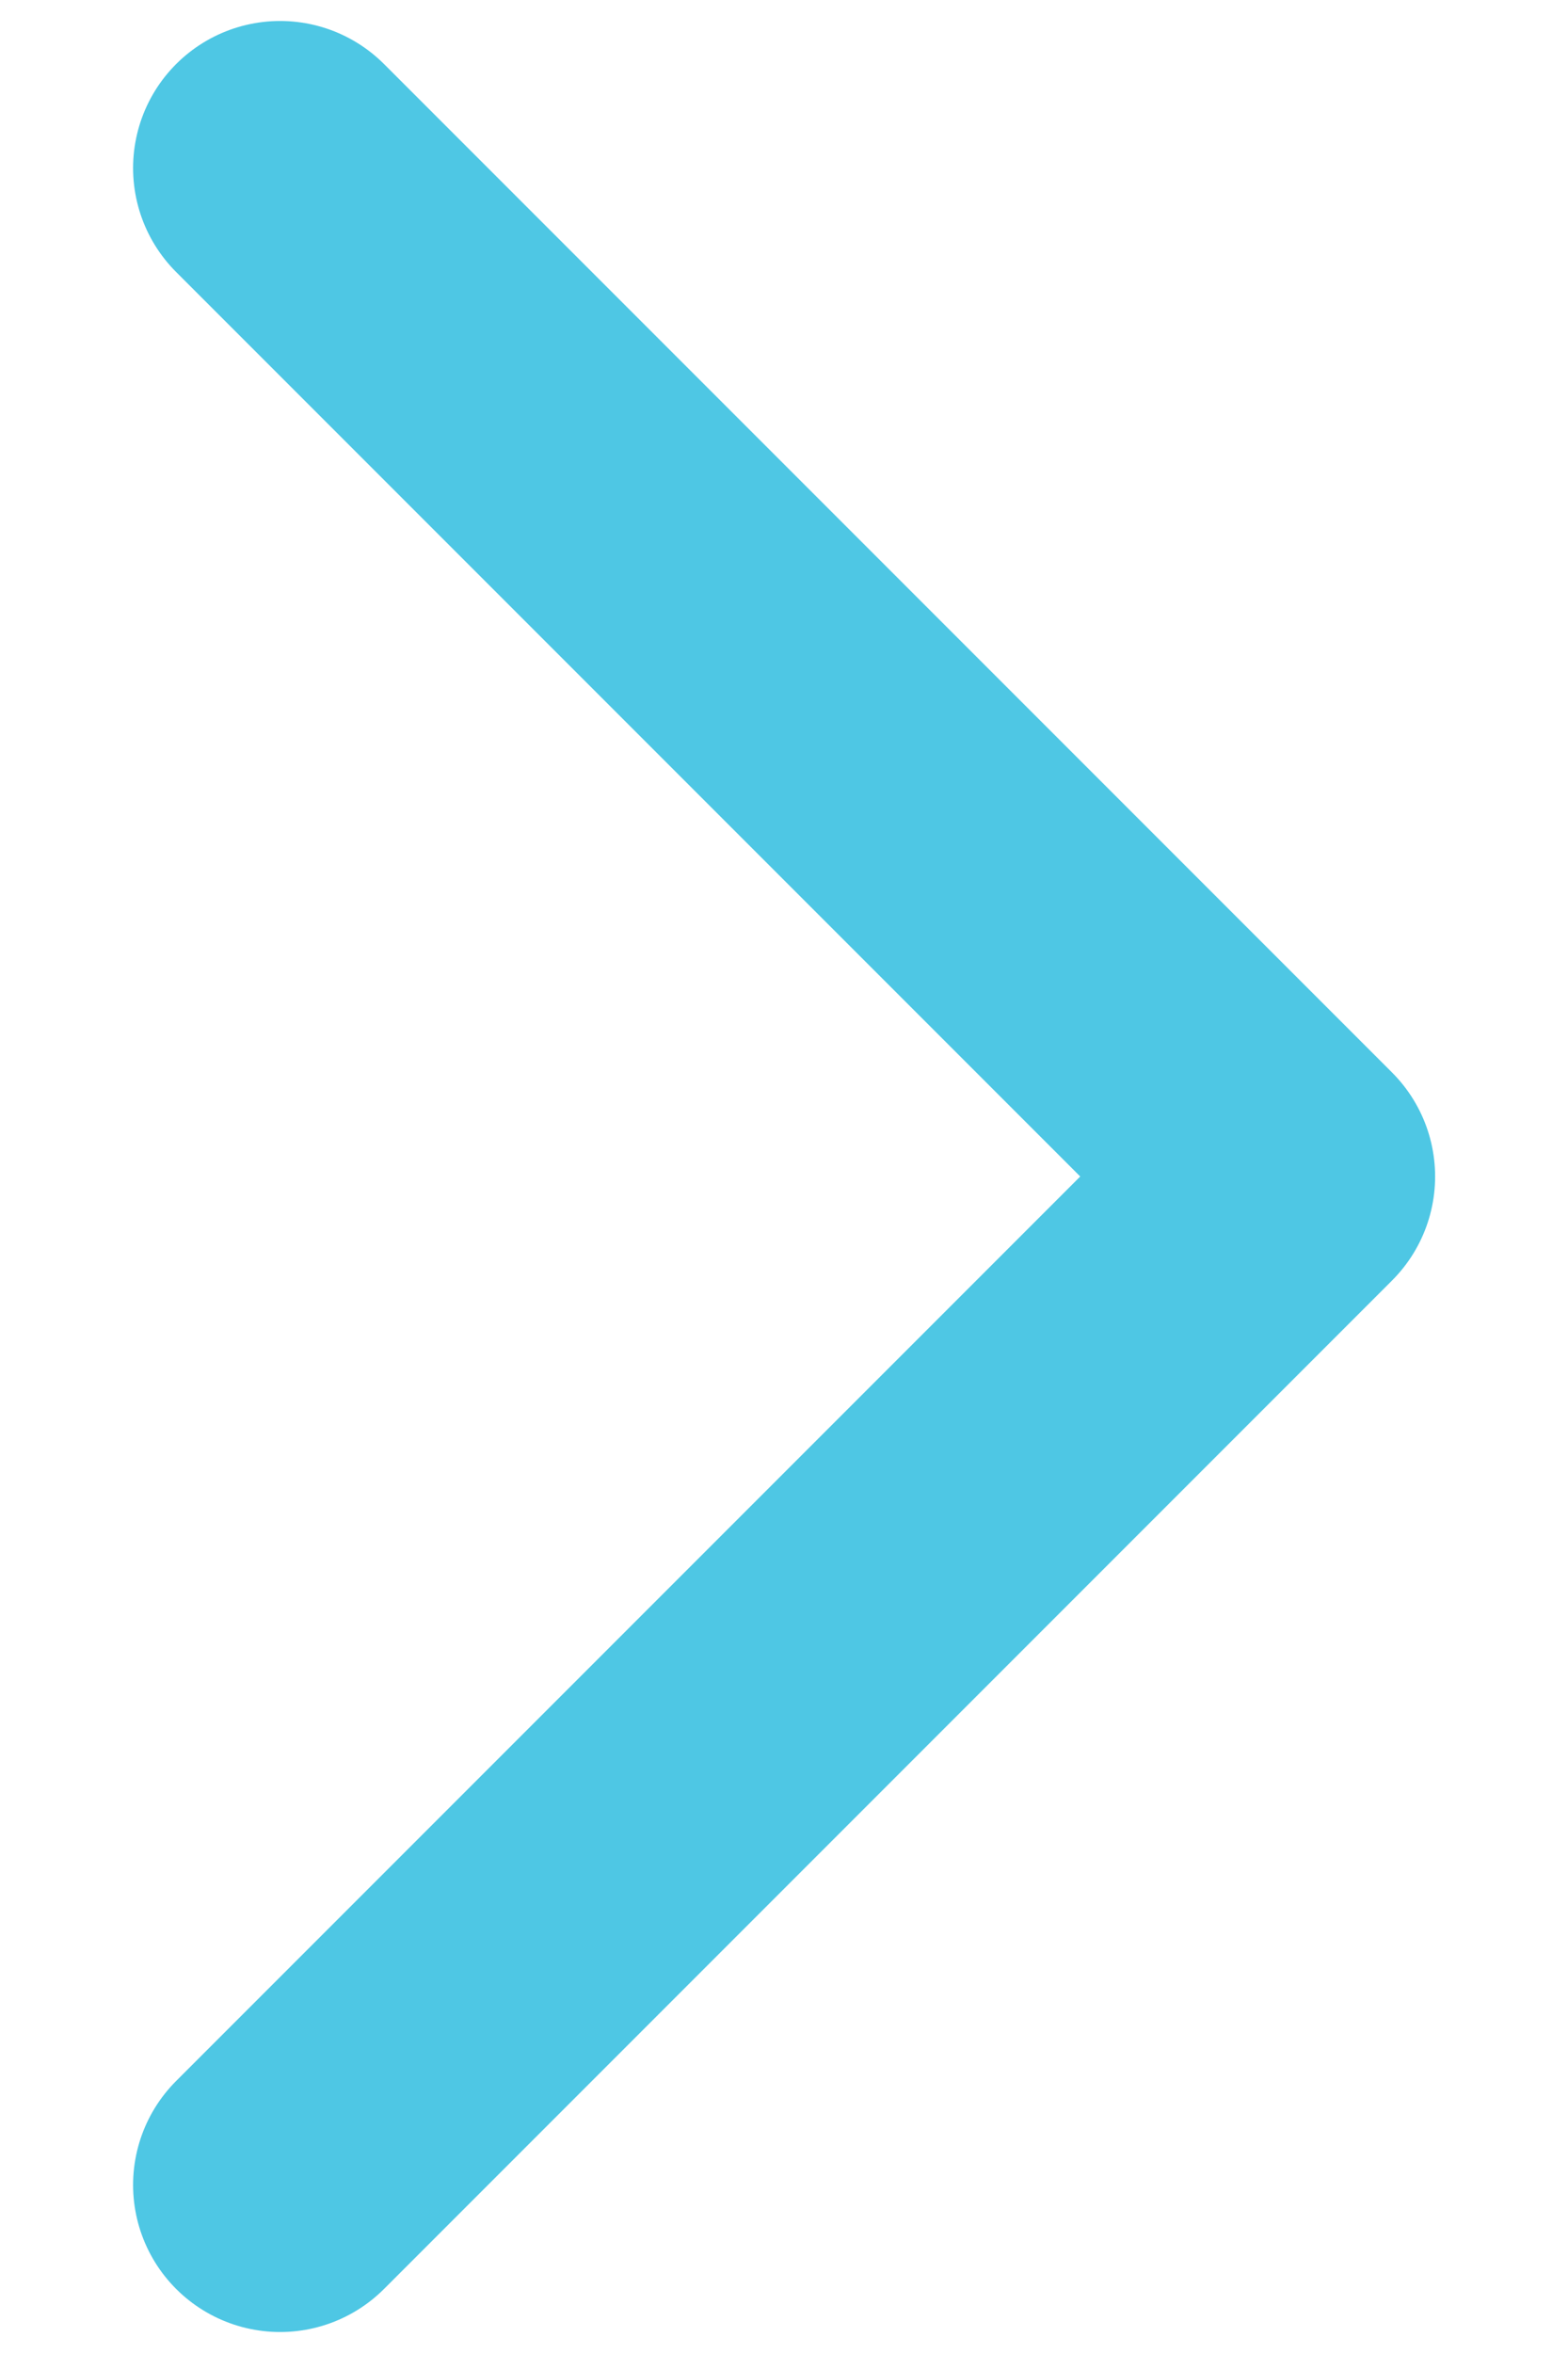
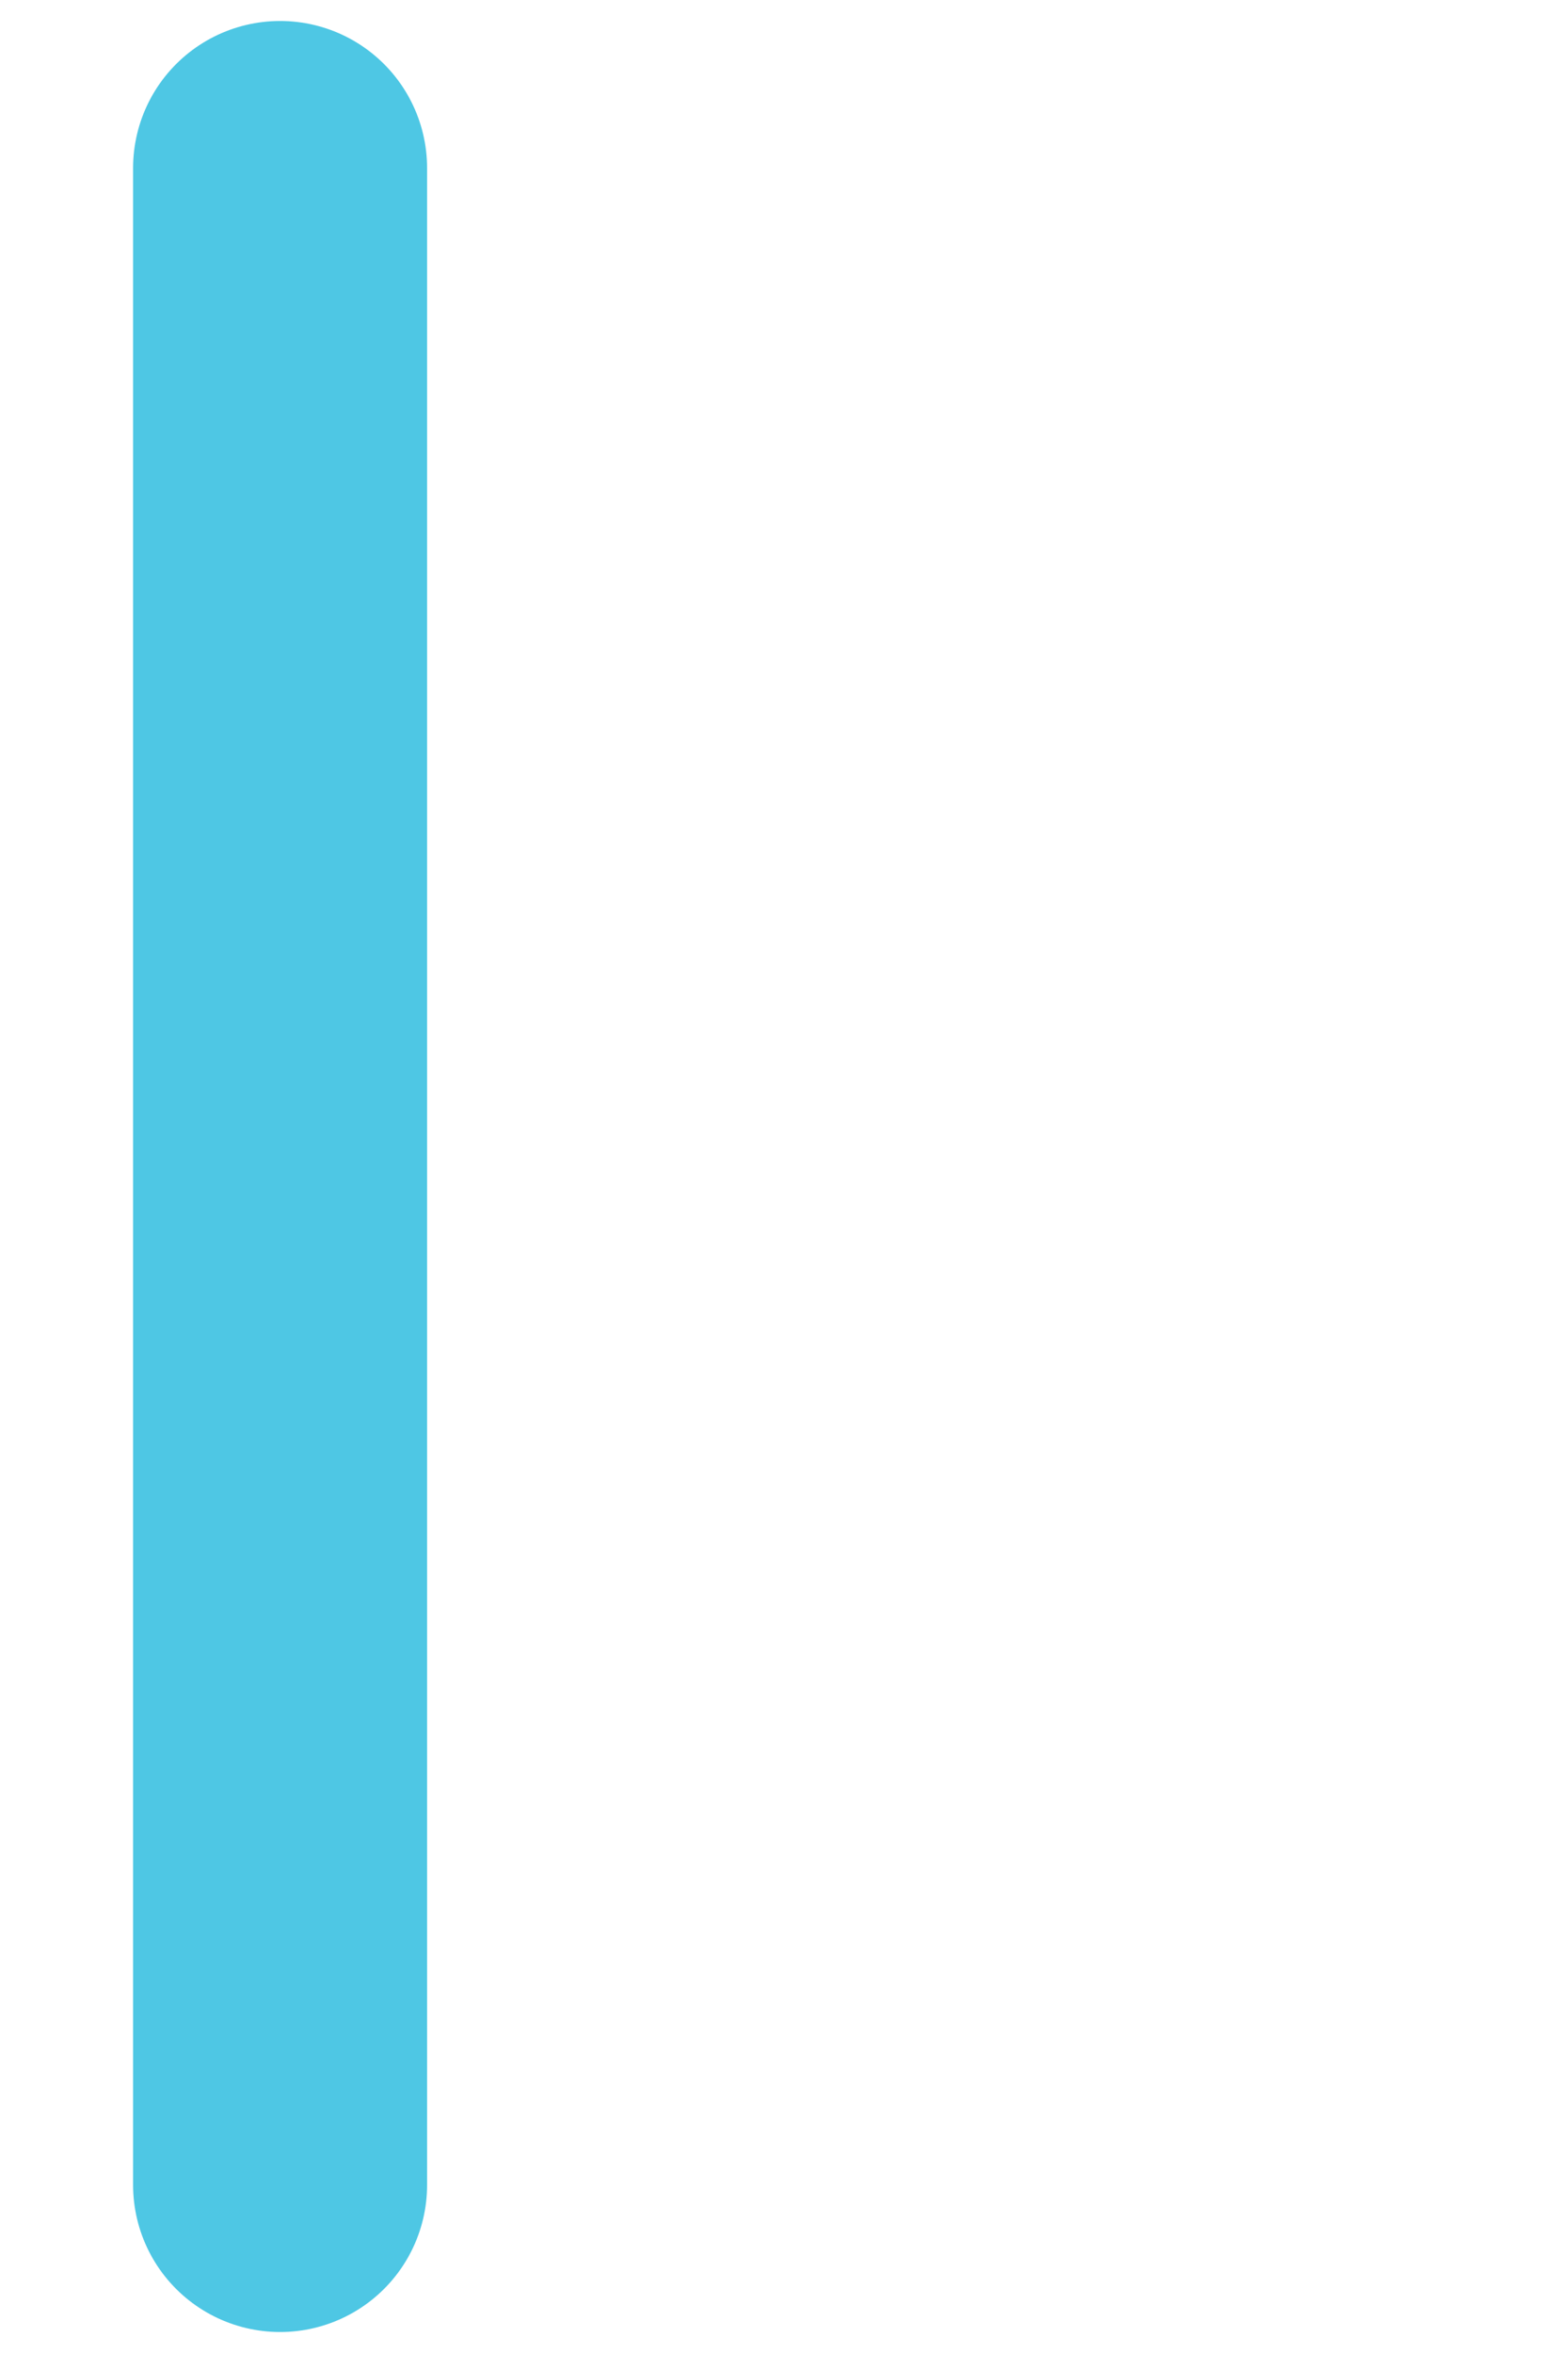
<svg xmlns="http://www.w3.org/2000/svg" width="8" height="12" viewBox="0 0 8 12" fill="none">
-   <path d="M1.429 11.143L6.572 6L1.429 0.857" stroke="#4EC7E4" stroke-width="1.5" stroke-linecap="round" stroke-linejoin="round" />
+   <path d="M1.429 11.143L1.429 0.857" stroke="#4EC7E4" stroke-width="1.5" stroke-linecap="round" stroke-linejoin="round" />
</svg>